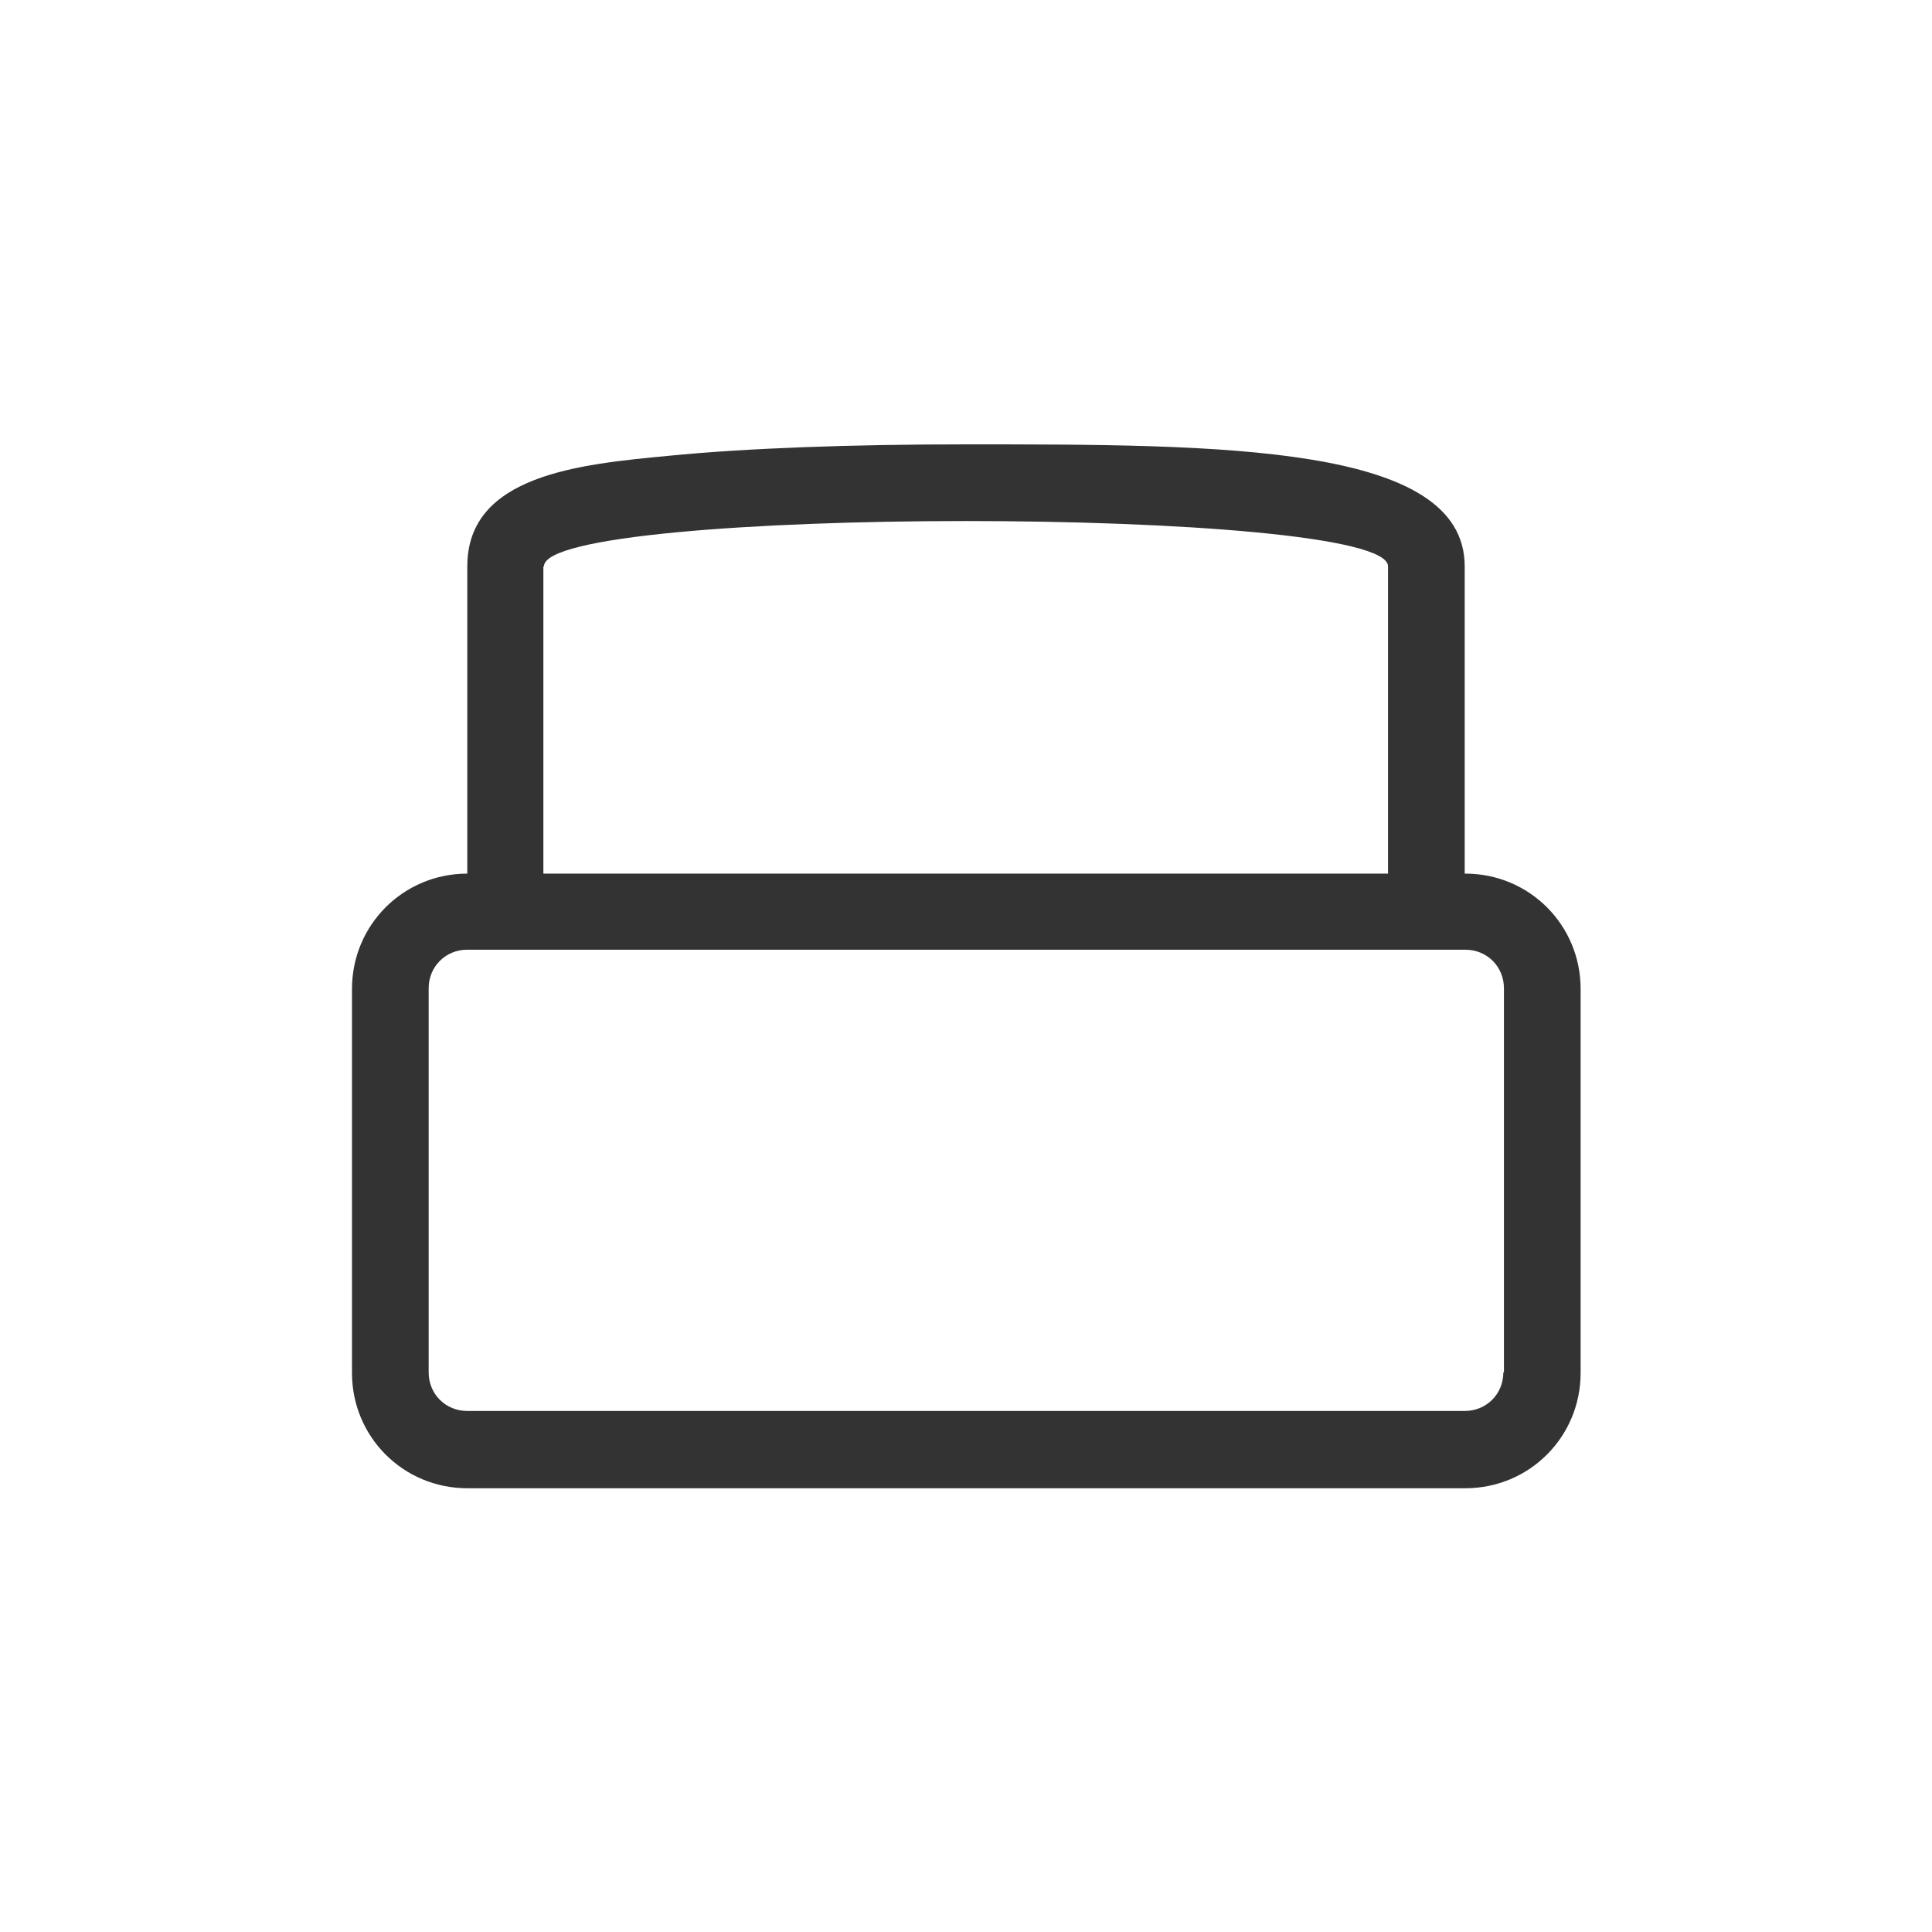
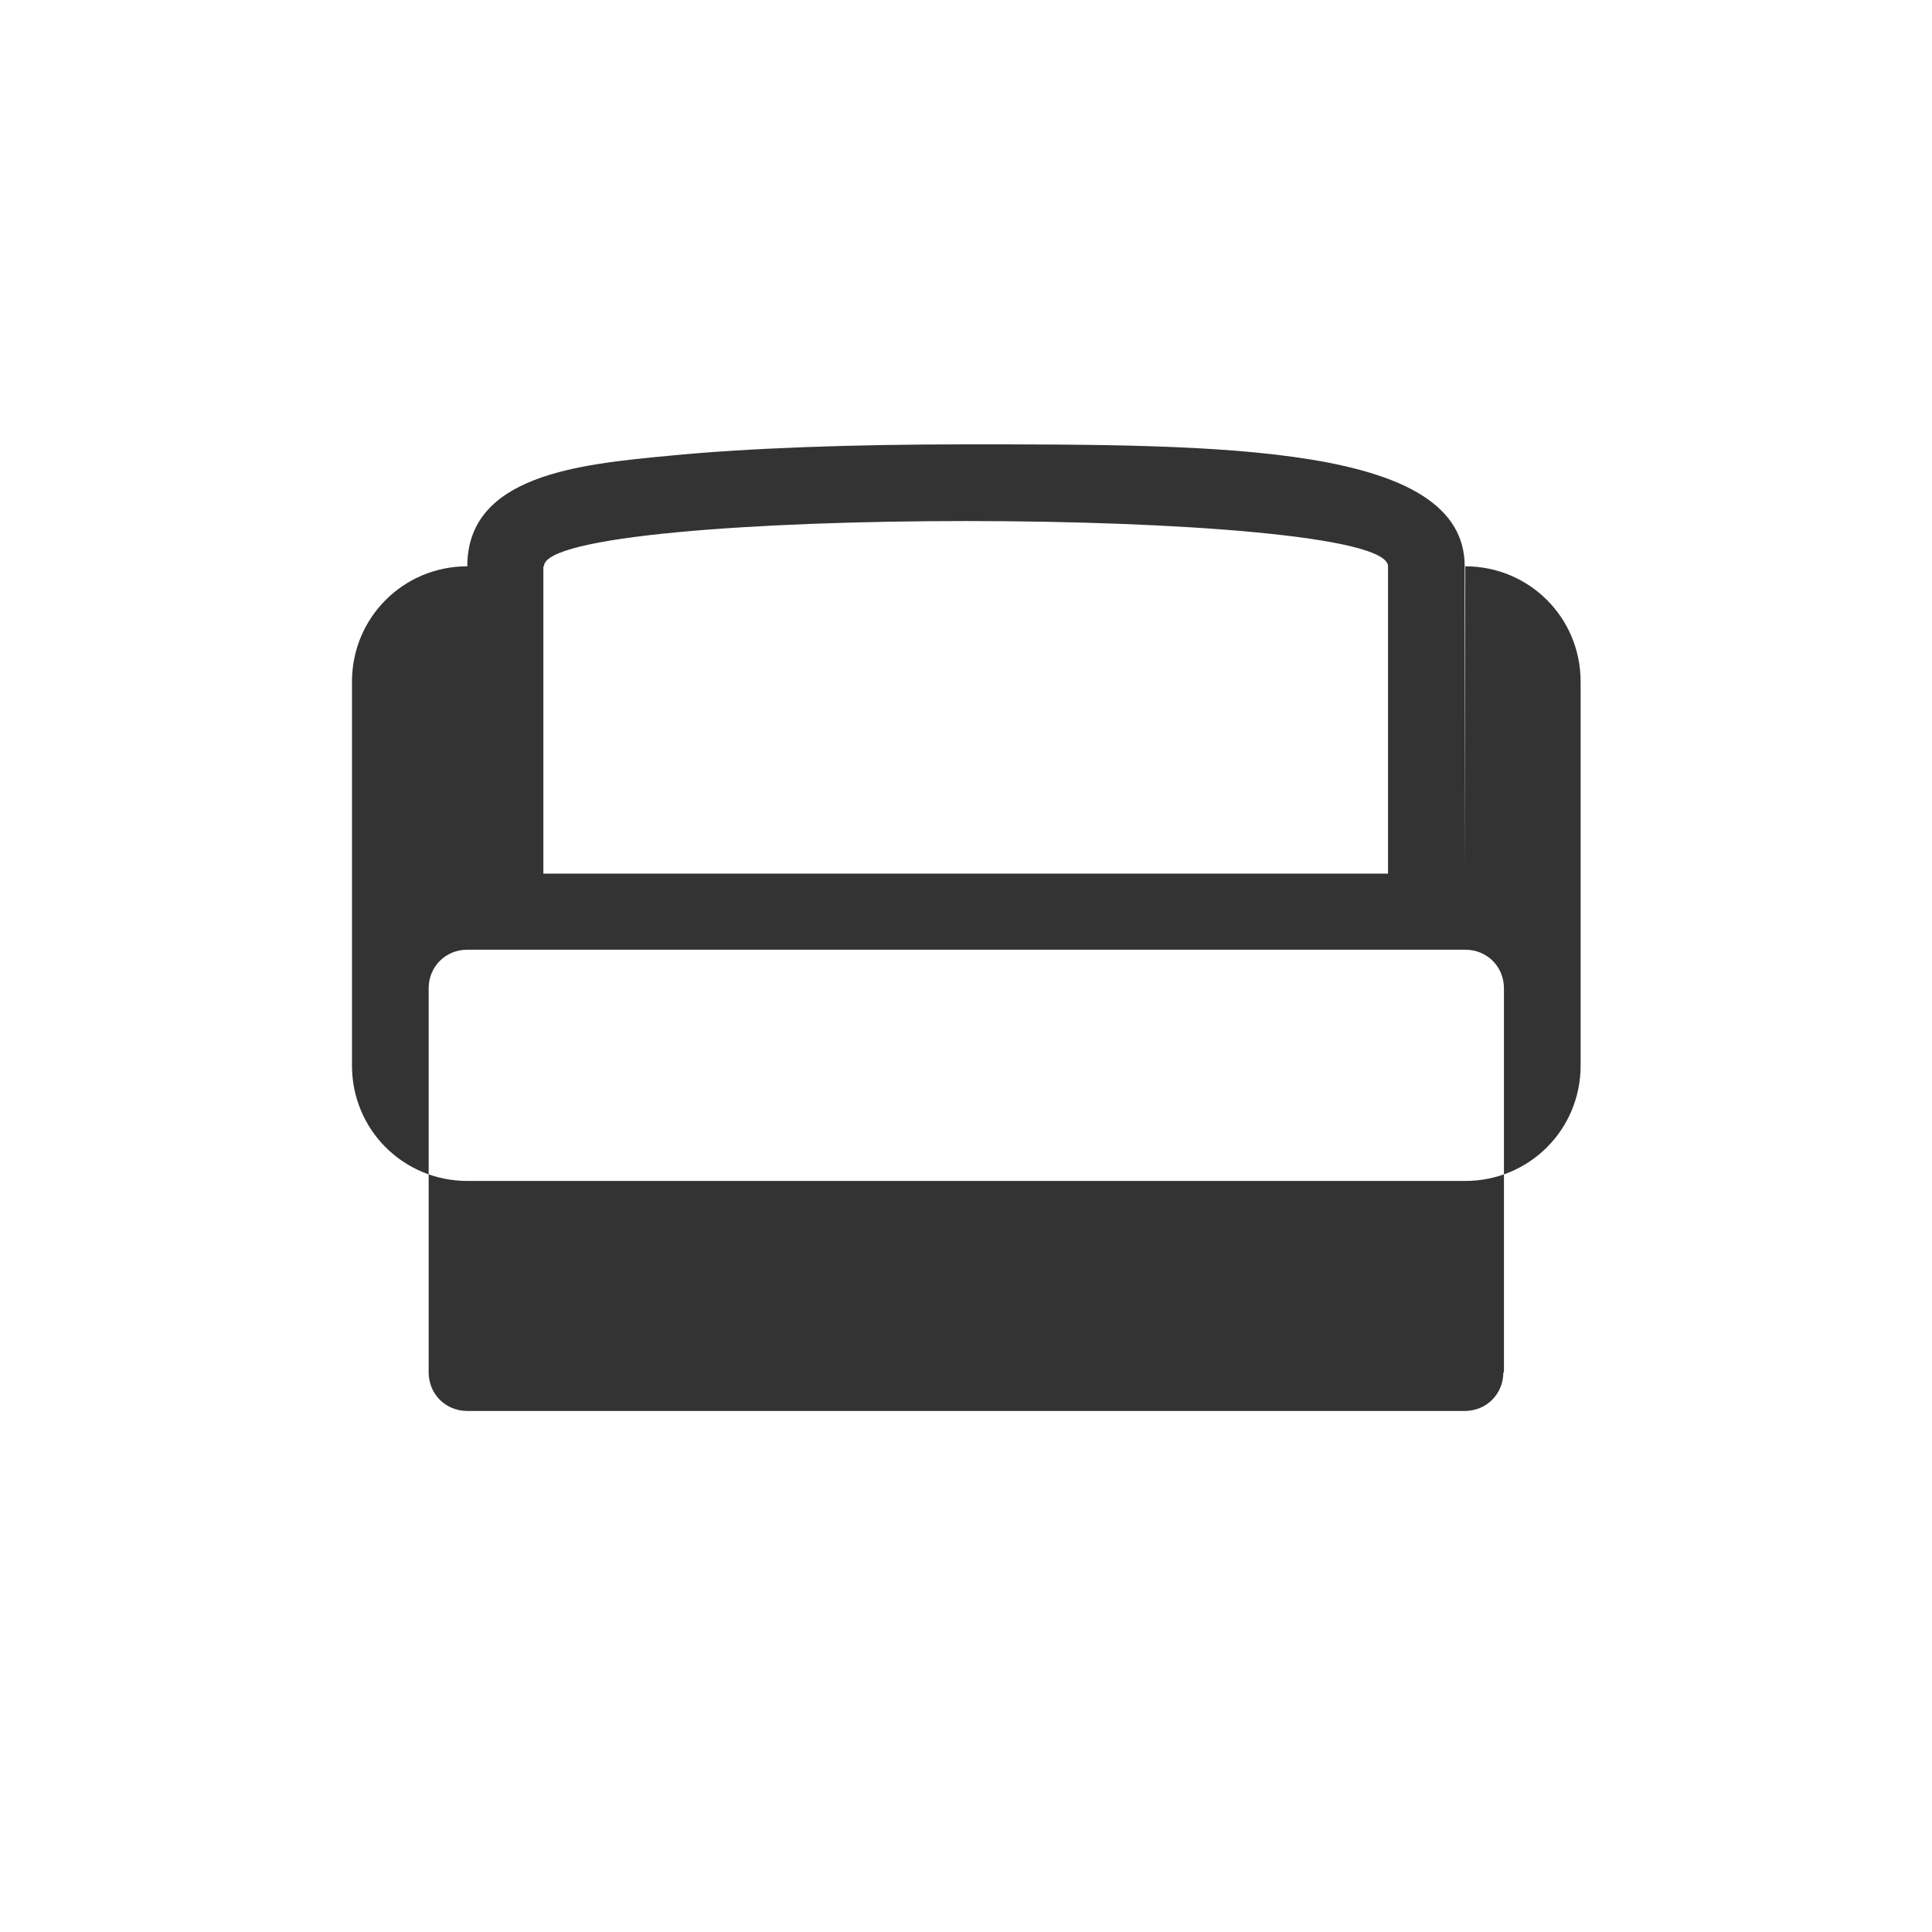
<svg xmlns="http://www.w3.org/2000/svg" id="Layer_1" viewBox="0 0 32 32">
  <defs>
    <style>
      .cls-1 {
        fill: #333;
      }
    </style>
  </defs>
-   <path class="cls-1" d="M24.26,14.47v-5.09c0-2.02-4.02-2.02-8.26-2.02-1.87,0-3.62.06-4.93.19-1.48.14-3.33.32-3.33,1.83v5.09c-1.06,0-1.91.85-1.91,1.91v6.36c0,1.06.85,1.91,1.91,1.91h16.53c1.06,0,1.91-.85,1.91-1.91v-6.36c0-1.06-.85-1.91-1.91-1.91ZM9.01,9.38c0-.5,3.5-.75,6.99-.75s6.99.25,6.99.75v5.09h-13.99v-5.09ZM24.9,22.73c0,.36-.28.64-.64.64H7.74c-.36,0-.64-.28-.64-.64v-6.36c0-.36.28-.64.64-.64h16.53c.36,0,.64.28.64.64v6.36Z" />
+   <path class="cls-1" d="M24.26,14.47v-5.09c0-2.02-4.02-2.02-8.26-2.02-1.87,0-3.62.06-4.93.19-1.48.14-3.33.32-3.33,1.83c-1.06,0-1.91.85-1.91,1.91v6.36c0,1.06.85,1.91,1.91,1.91h16.53c1.06,0,1.91-.85,1.91-1.91v-6.36c0-1.06-.85-1.91-1.91-1.91ZM9.01,9.38c0-.5,3.5-.75,6.99-.75s6.99.25,6.99.75v5.09h-13.99v-5.09ZM24.9,22.73c0,.36-.28.64-.64.64H7.74c-.36,0-.64-.28-.64-.64v-6.36c0-.36.28-.64.64-.64h16.53c.36,0,.64.28.64.64v6.36Z" />
</svg>